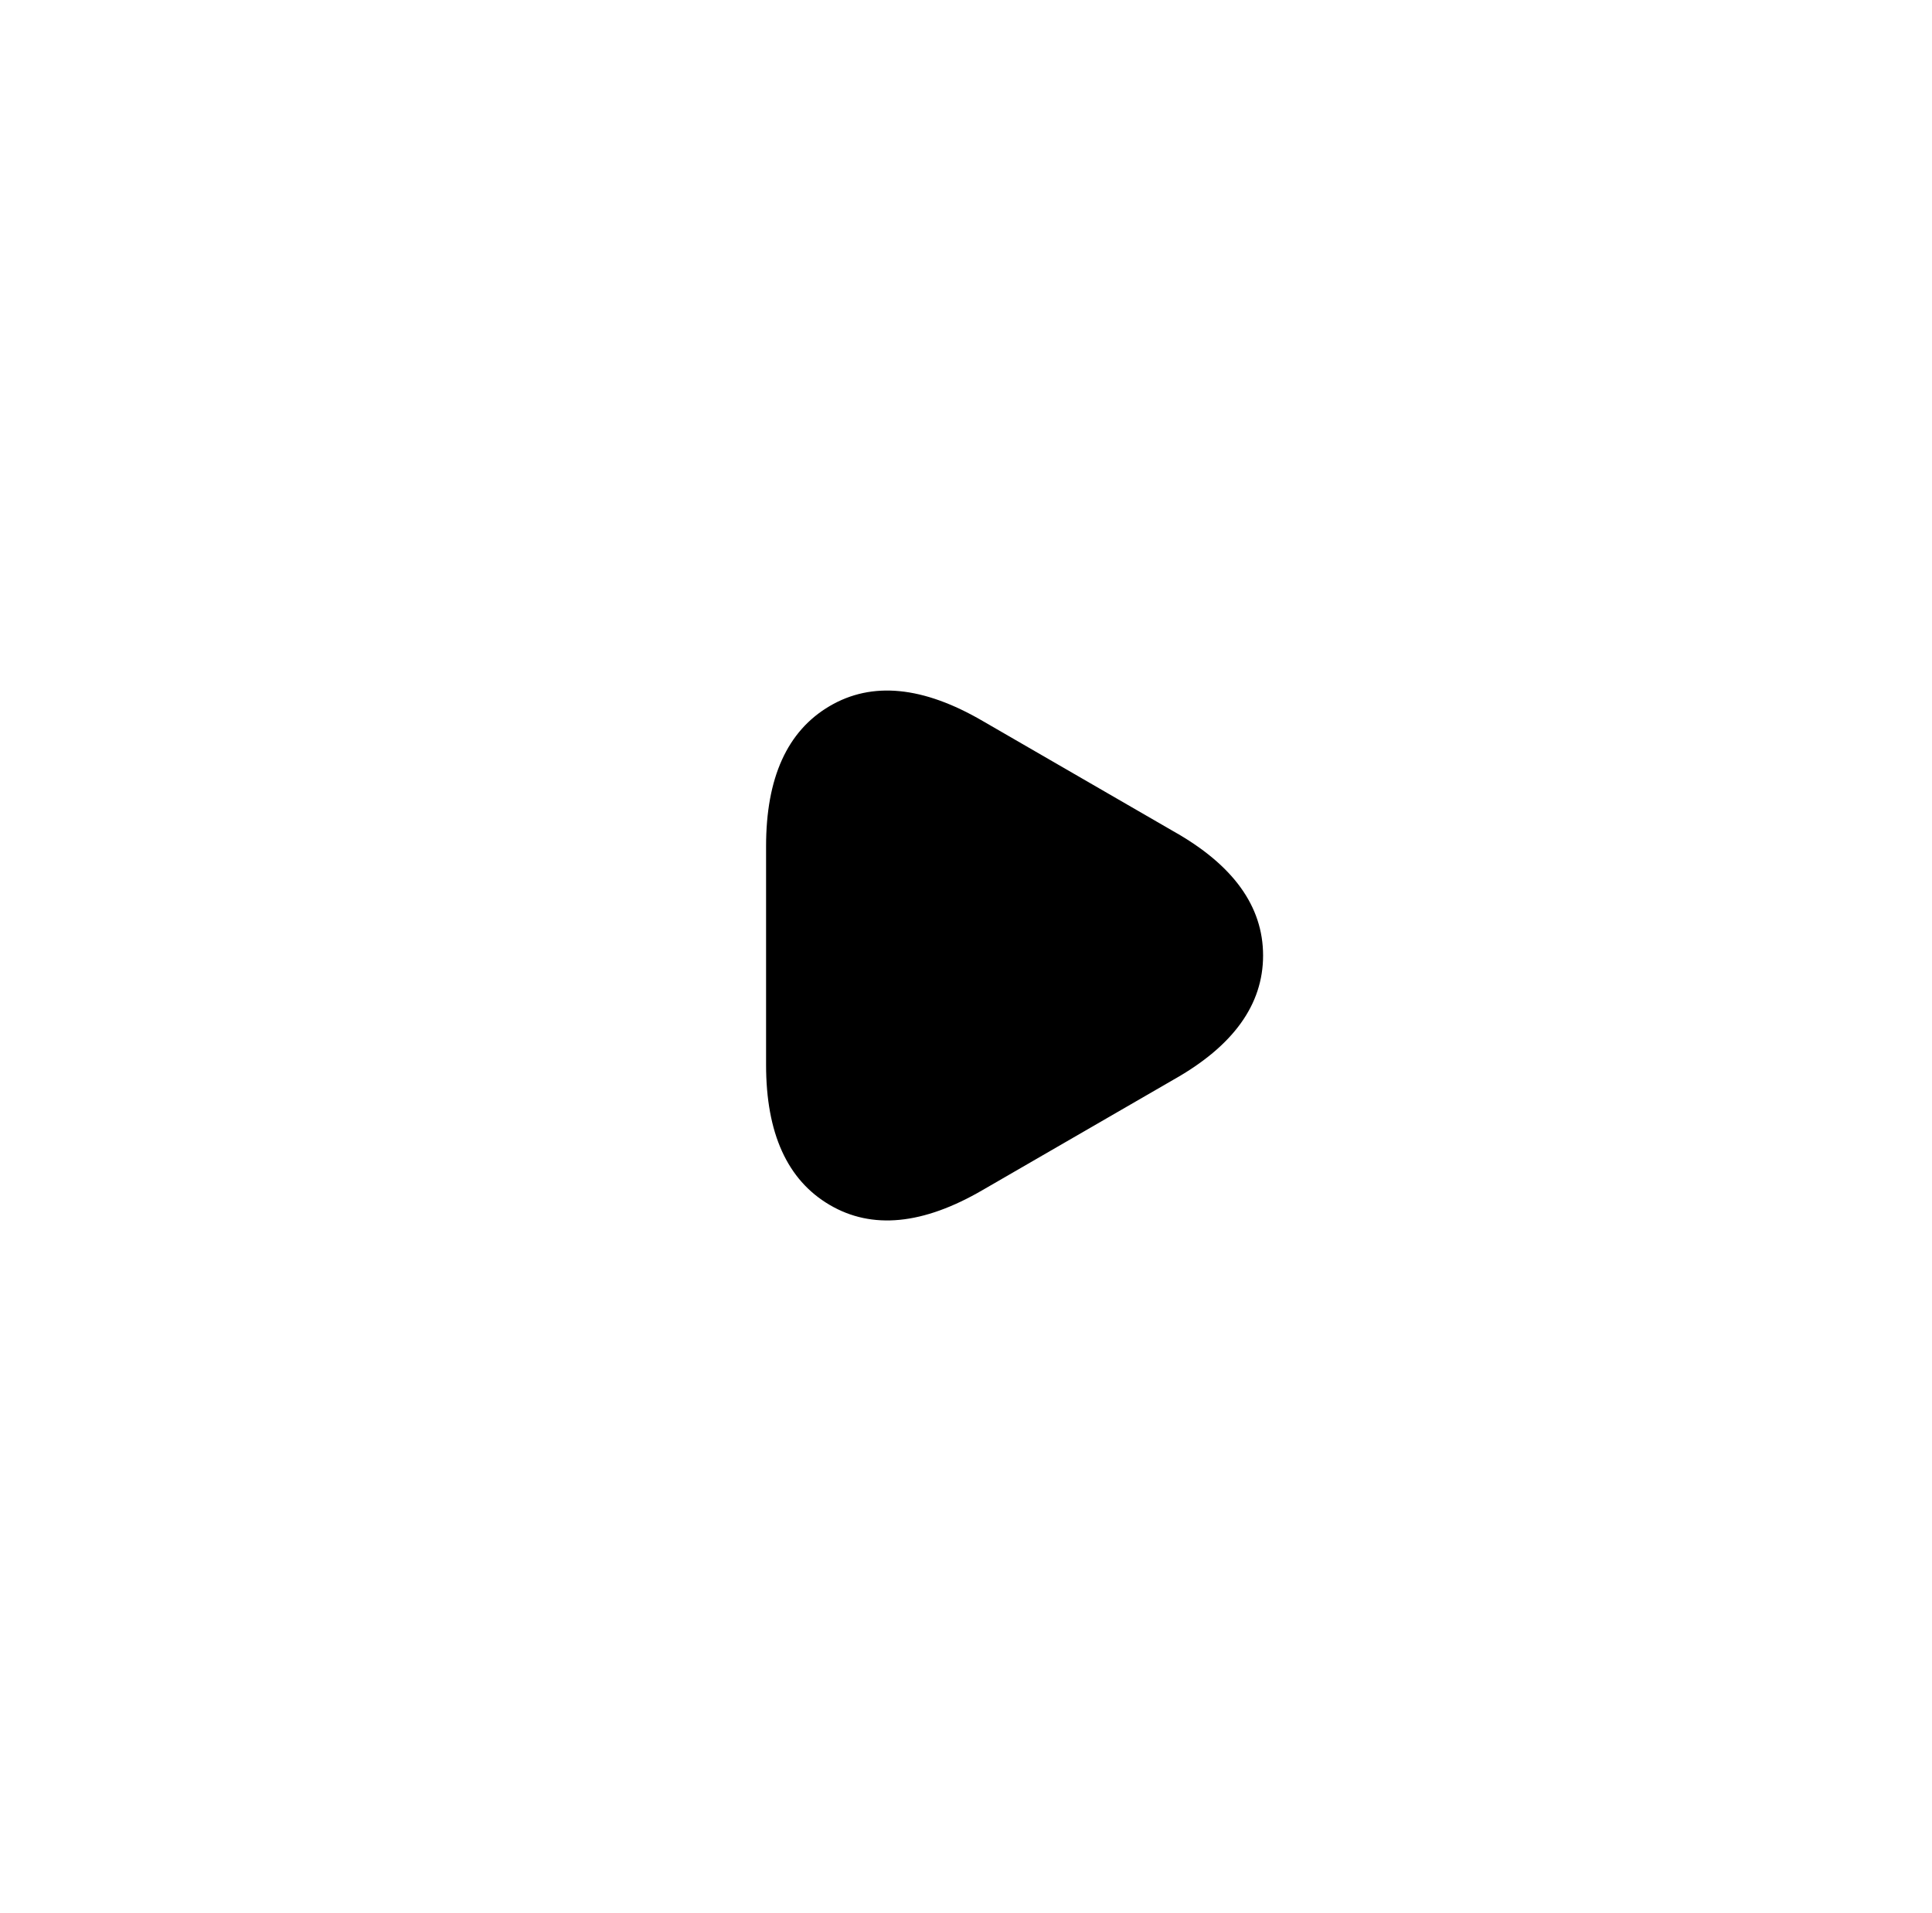
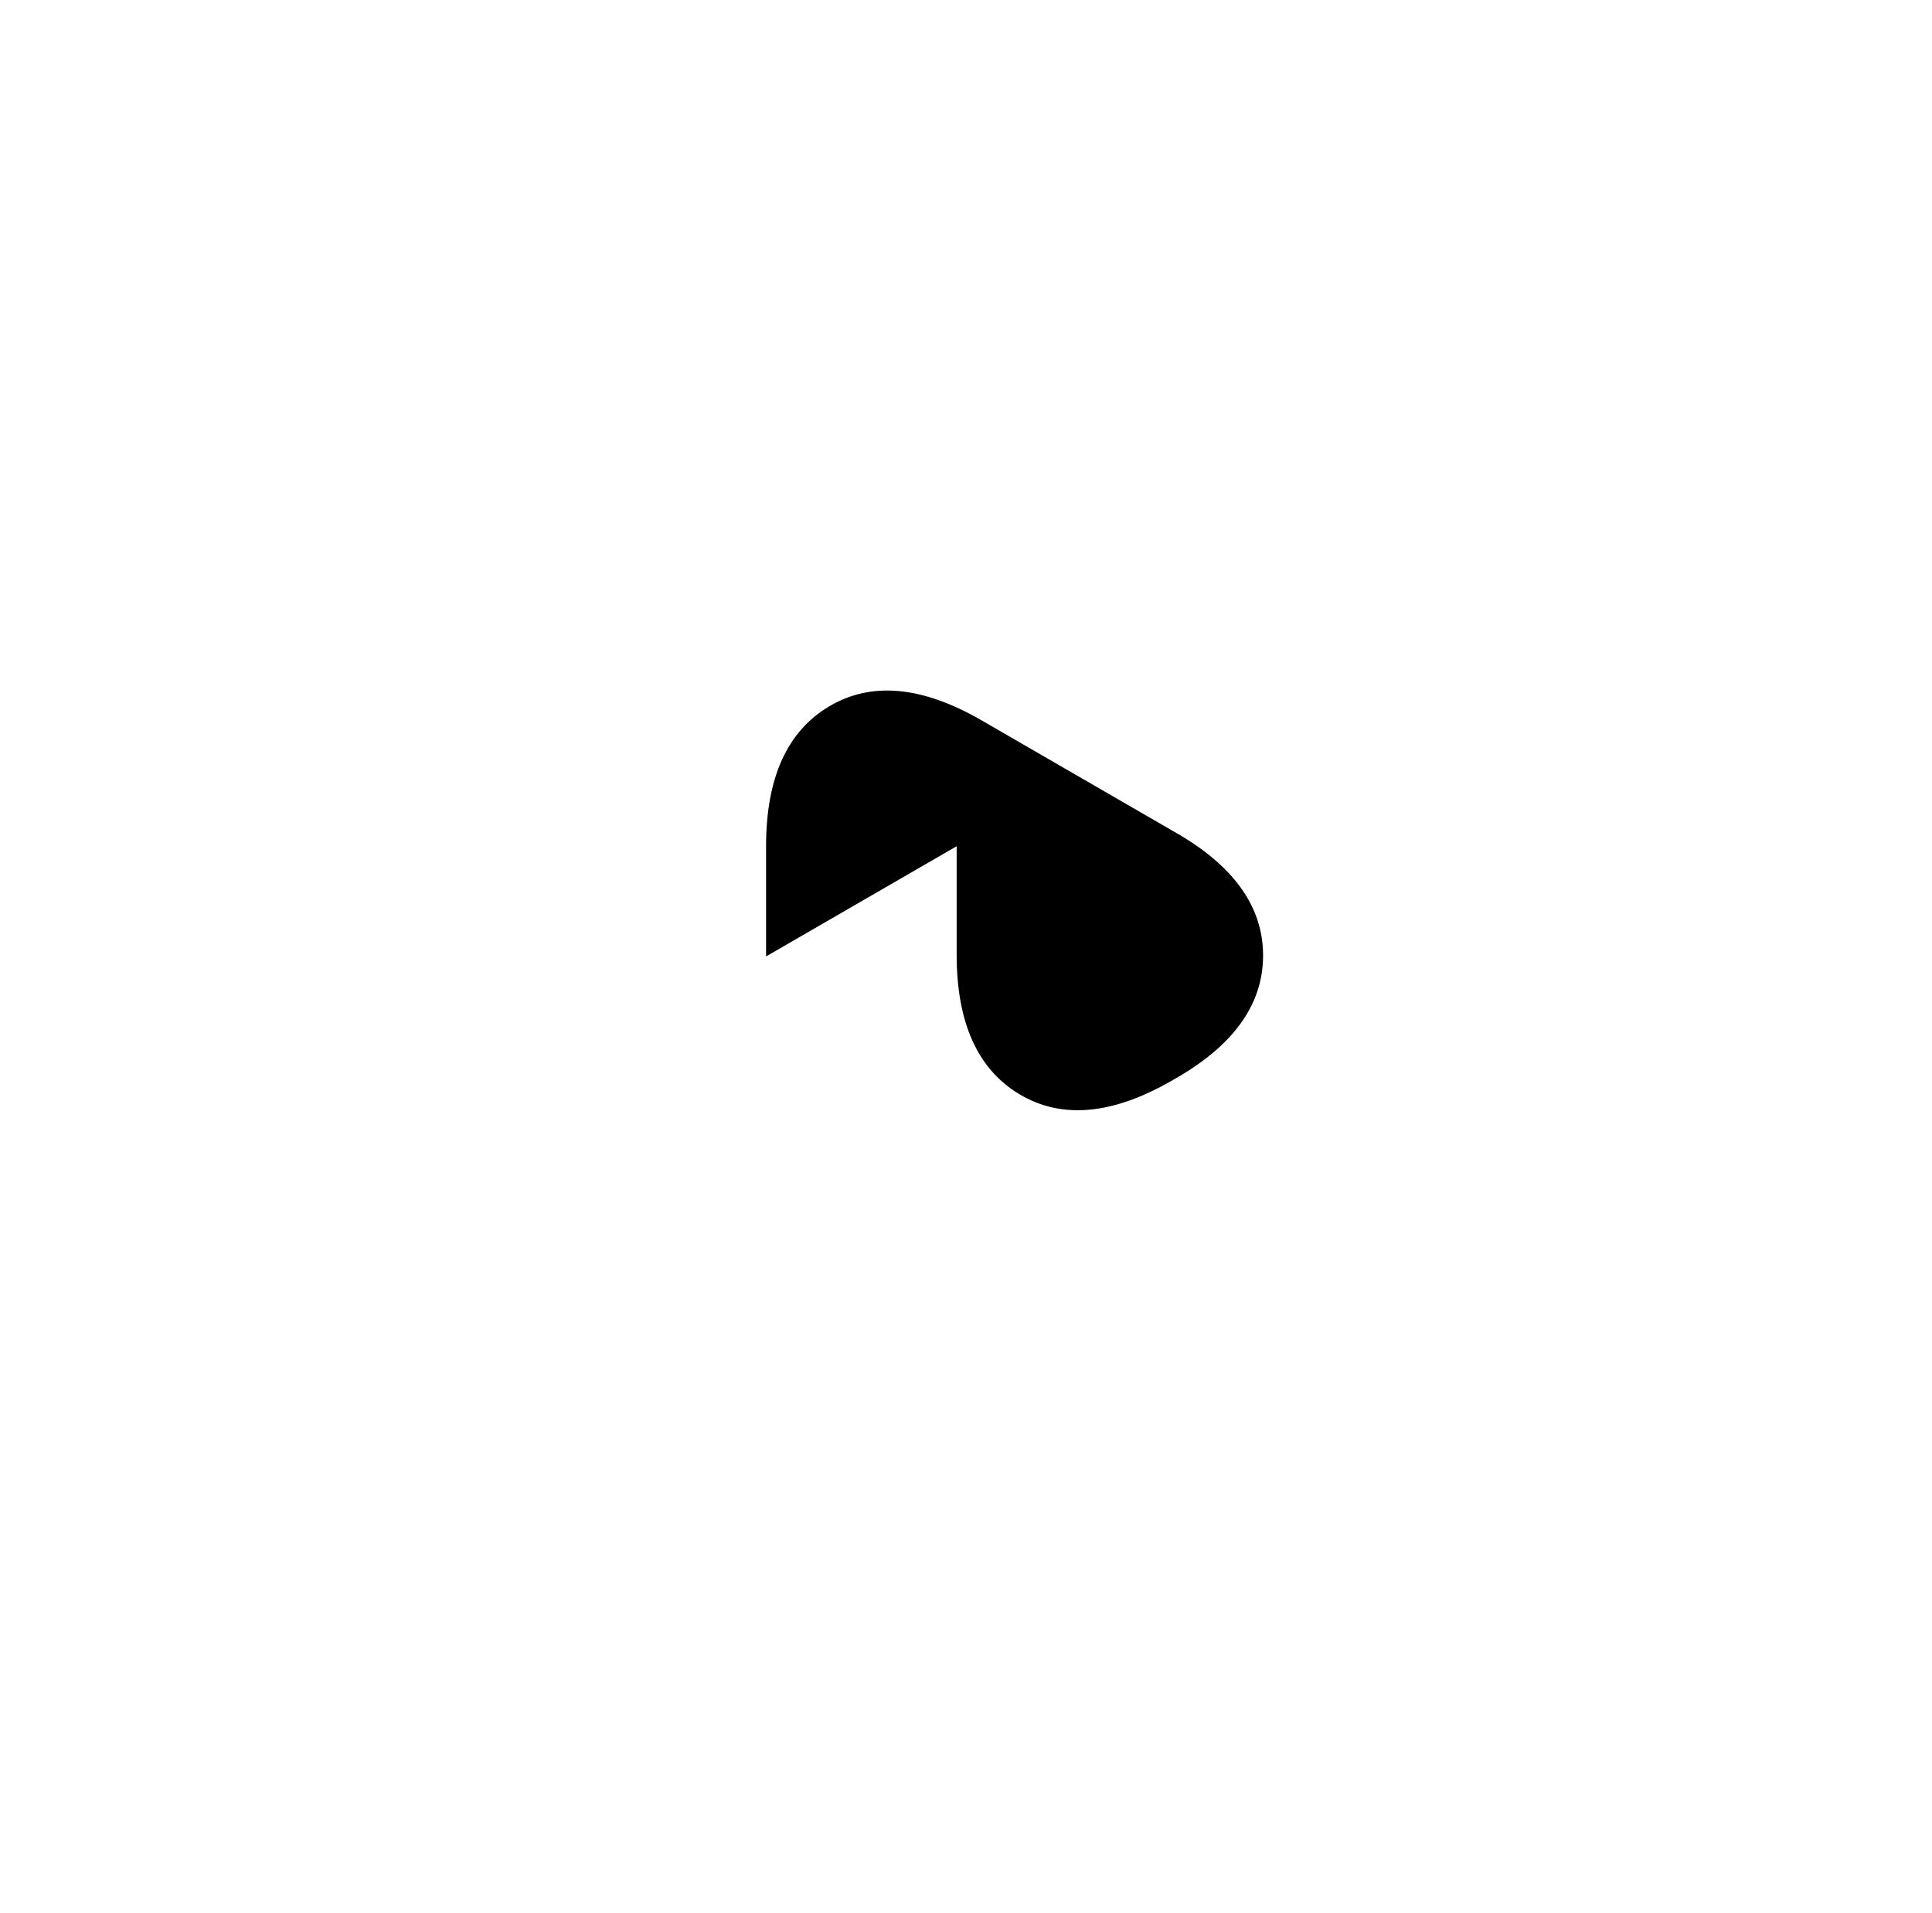
<svg xmlns="http://www.w3.org/2000/svg" version="1.1" viewBox="-10 0 1034 1024">
-   <path fill="currentColor" d="M400 512v-59q0 -55 34 -75t82 8l102 59q48 27 48 66.5t-48 66.5l-102 59q-48 28 -82 8t-34 -75v-58v0z" />
+   <path fill="currentColor" d="M400 512v-59q0 -55 34 -75t82 8l102 59q48 27 48 66.5t-48 66.5q-48 28 -82 8t-34 -75v-58v0z" />
</svg>